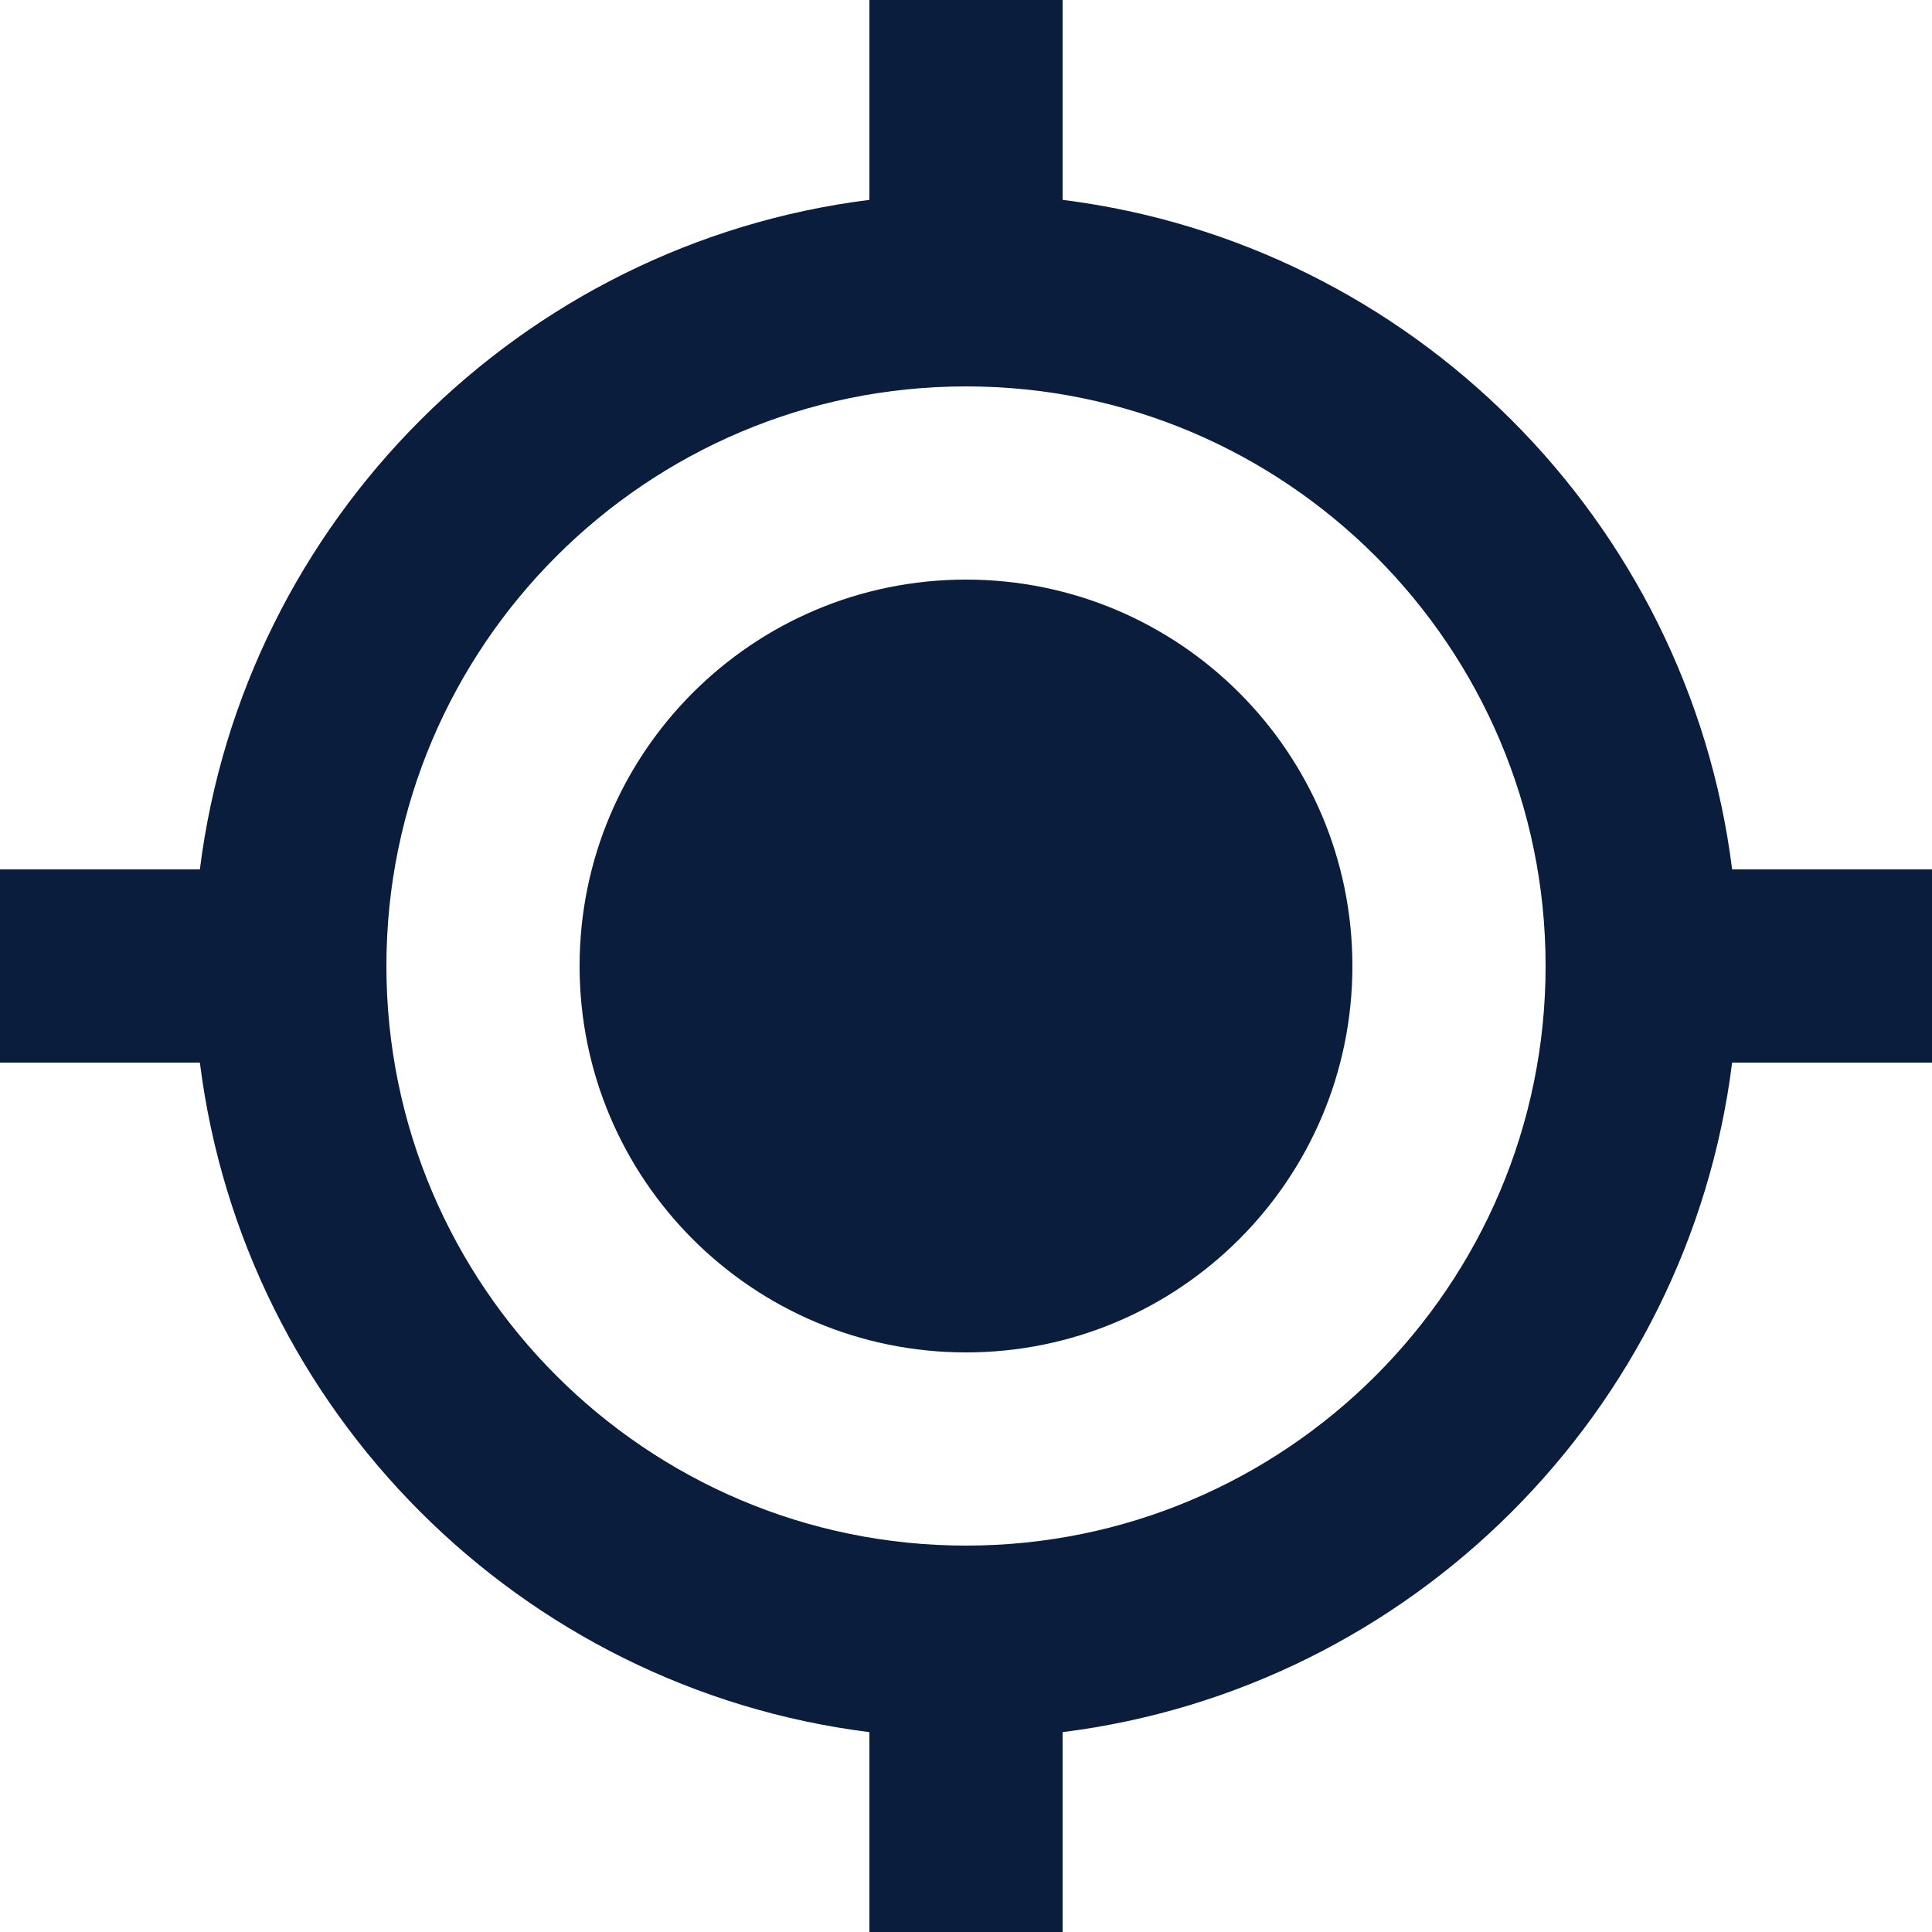
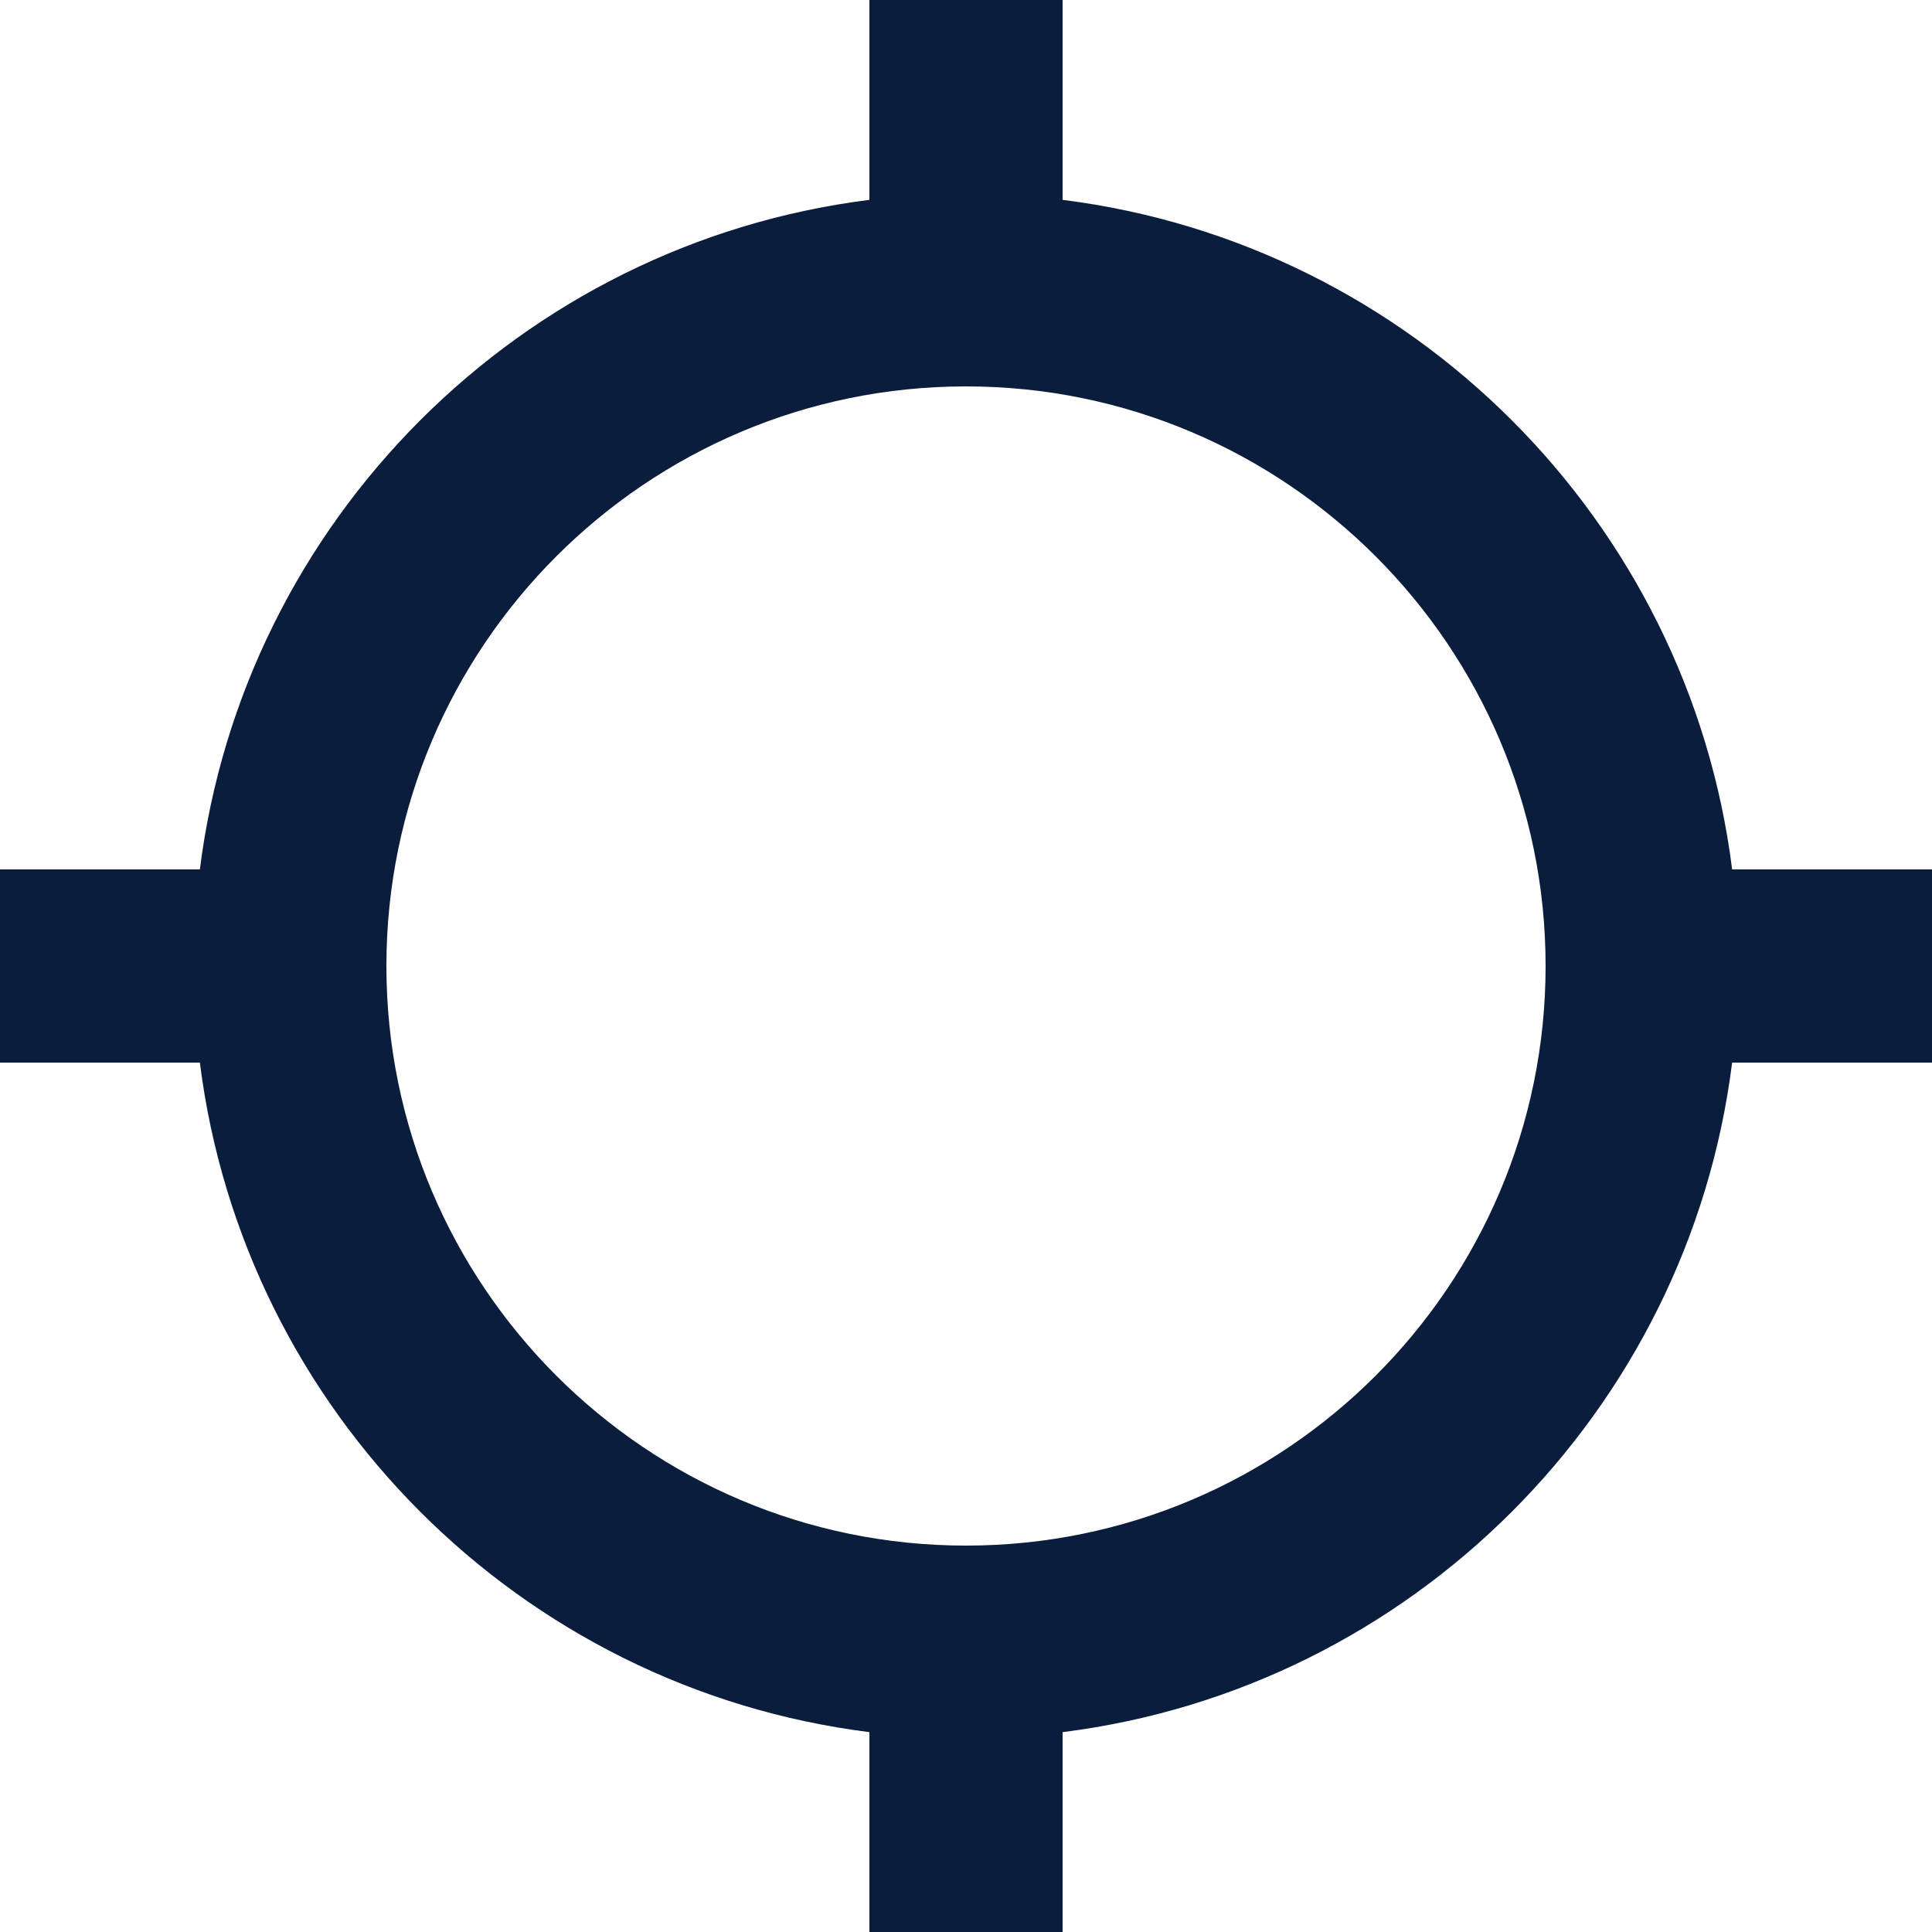
<svg xmlns="http://www.w3.org/2000/svg" width="40" height="40" viewBox="0 0 40 40" fill="none">
-   <path d="M20 28C24.418 28 28 24.418 28 20C28 15.582 24.418 12 20 12C15.582 12 12 15.582 12 20C12 24.418 15.582 28 20 28Z" fill="#0B1D3D" />
  <path d="M22 4.138V0H18V4.138C10.778 5.044 5.046 10.778 4.138 18H0V22H4.138C5.046 29.222 10.776 34.956 18 35.862V40H22V35.862C29.222 34.956 34.956 29.224 35.862 22H40V18H35.862C34.956 10.778 29.222 5.044 22 4.138ZM20 32C13.382 32 8 26.618 8 20C8 13.382 13.382 8 20 8C26.618 8 32 13.382 32 20C32 26.618 26.618 32 20 32Z" fill="#0B1D3D" />
</svg>